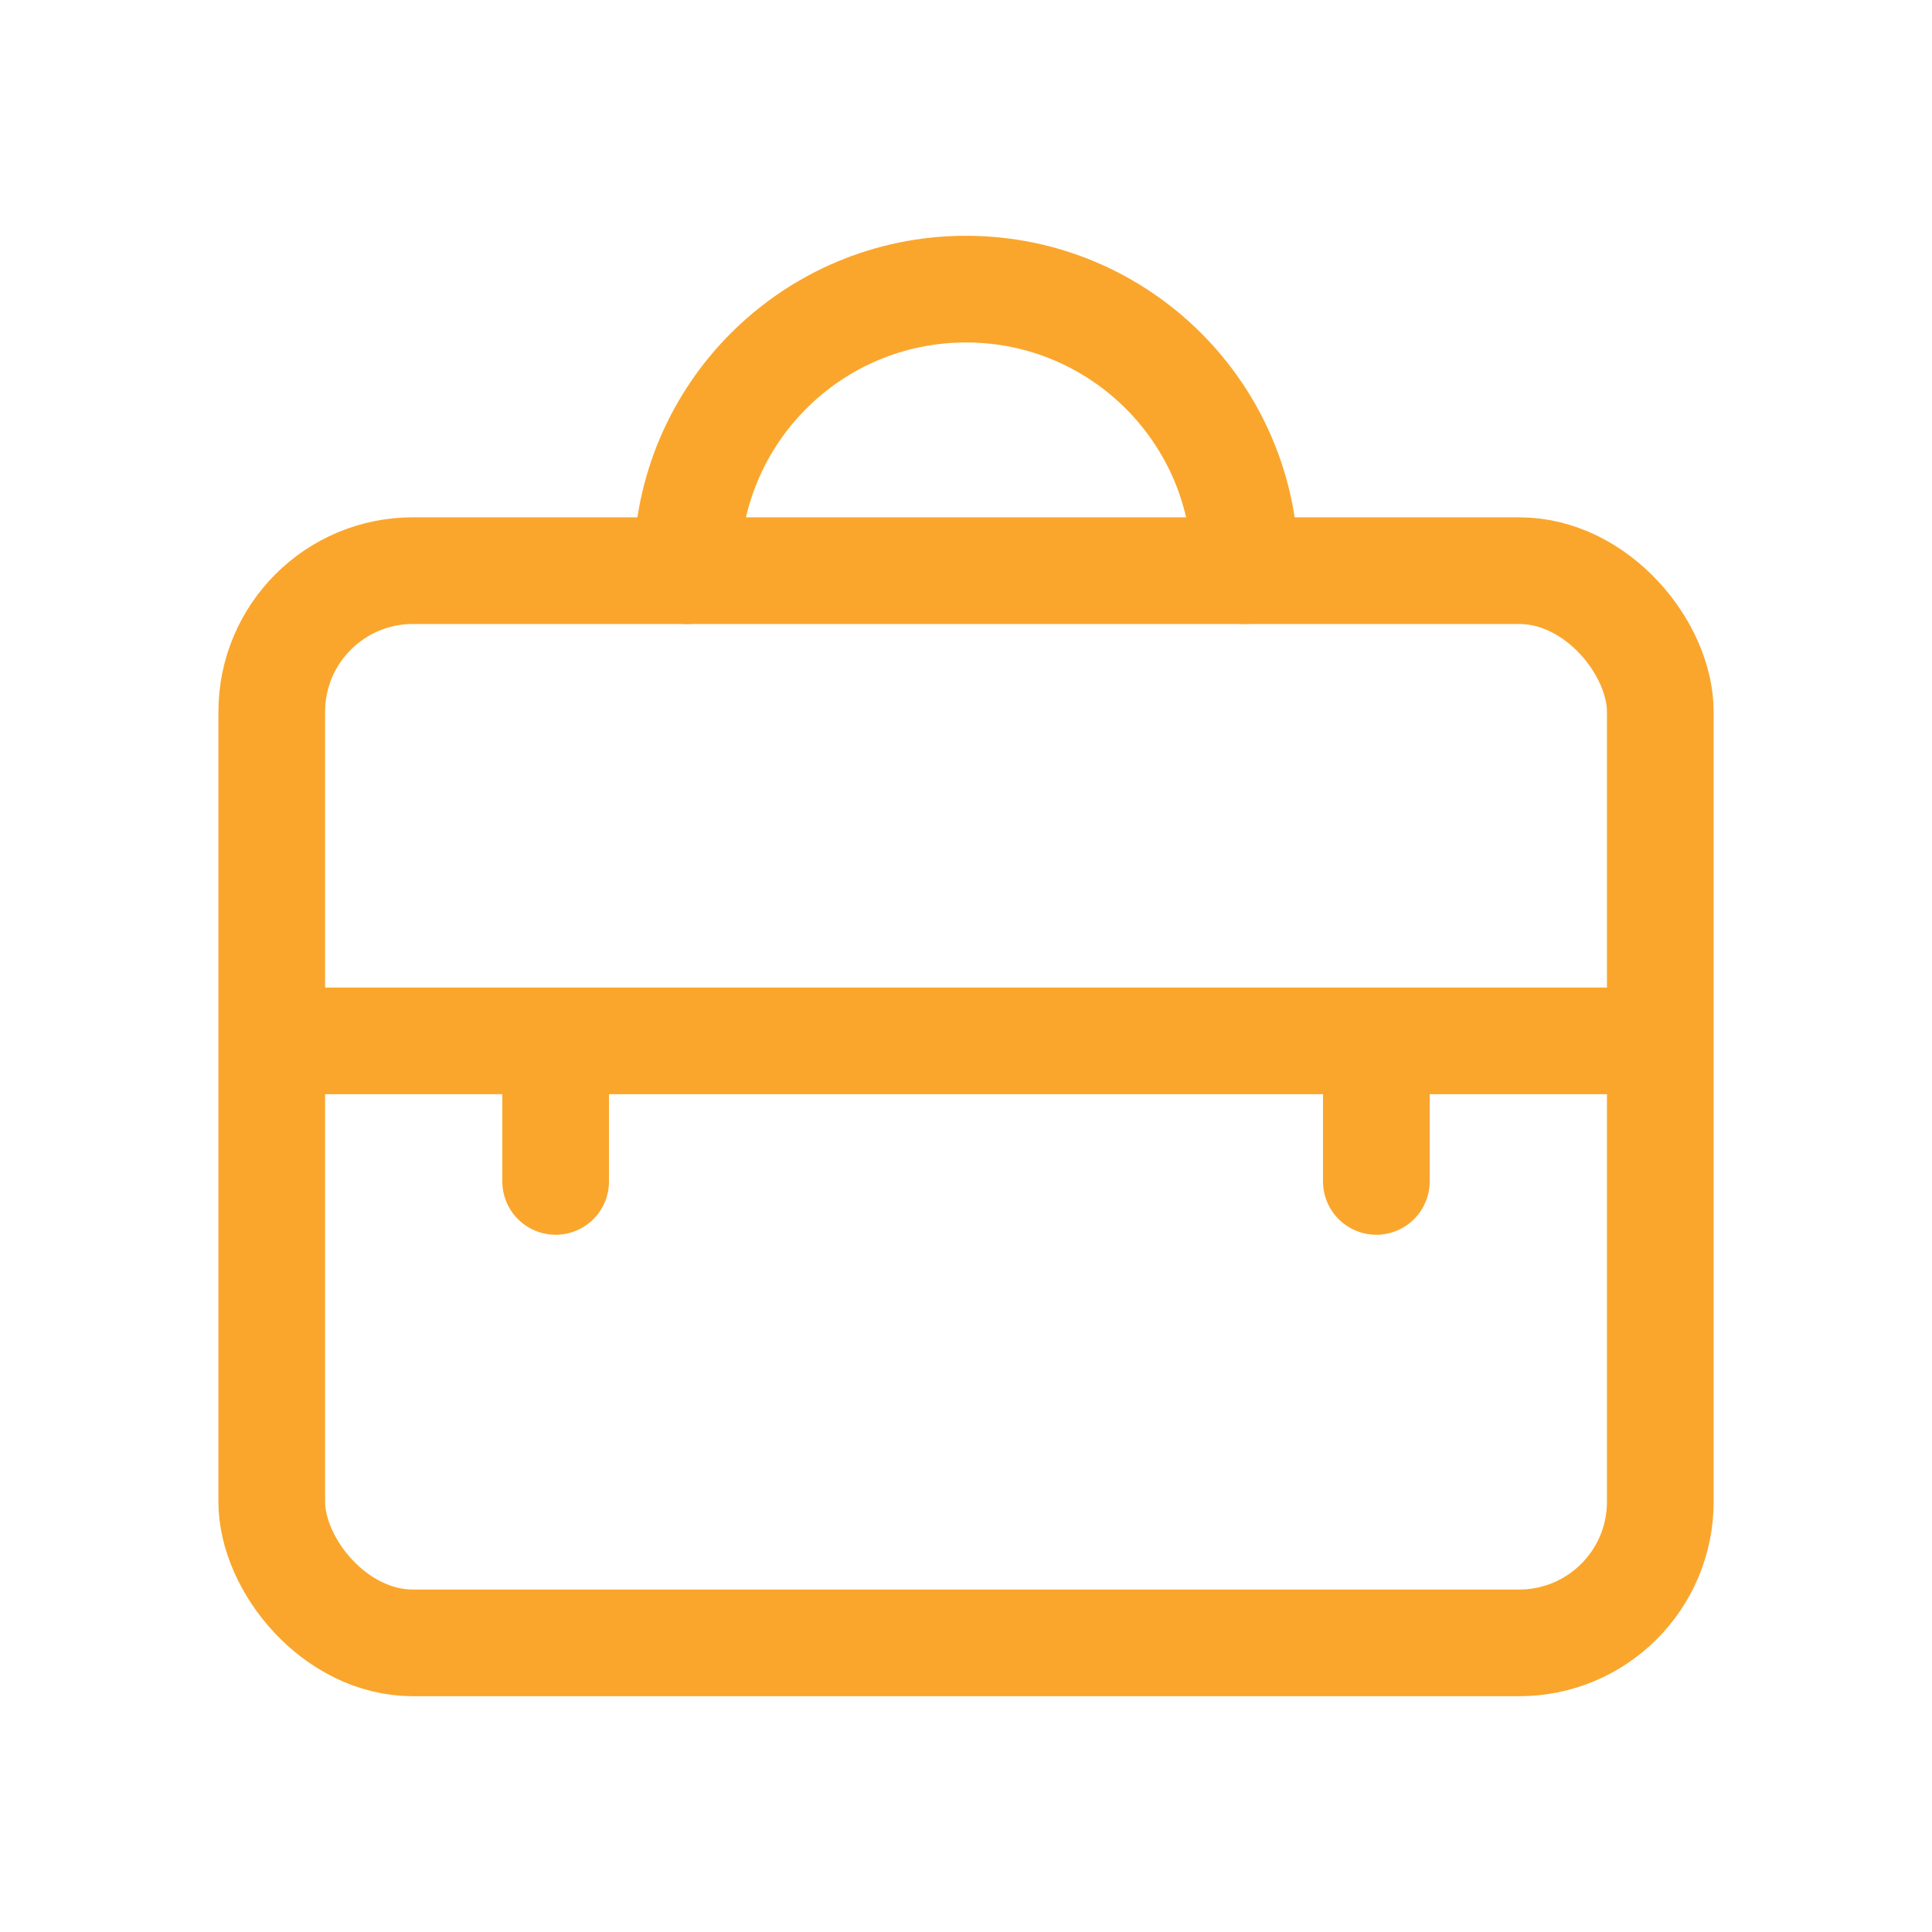
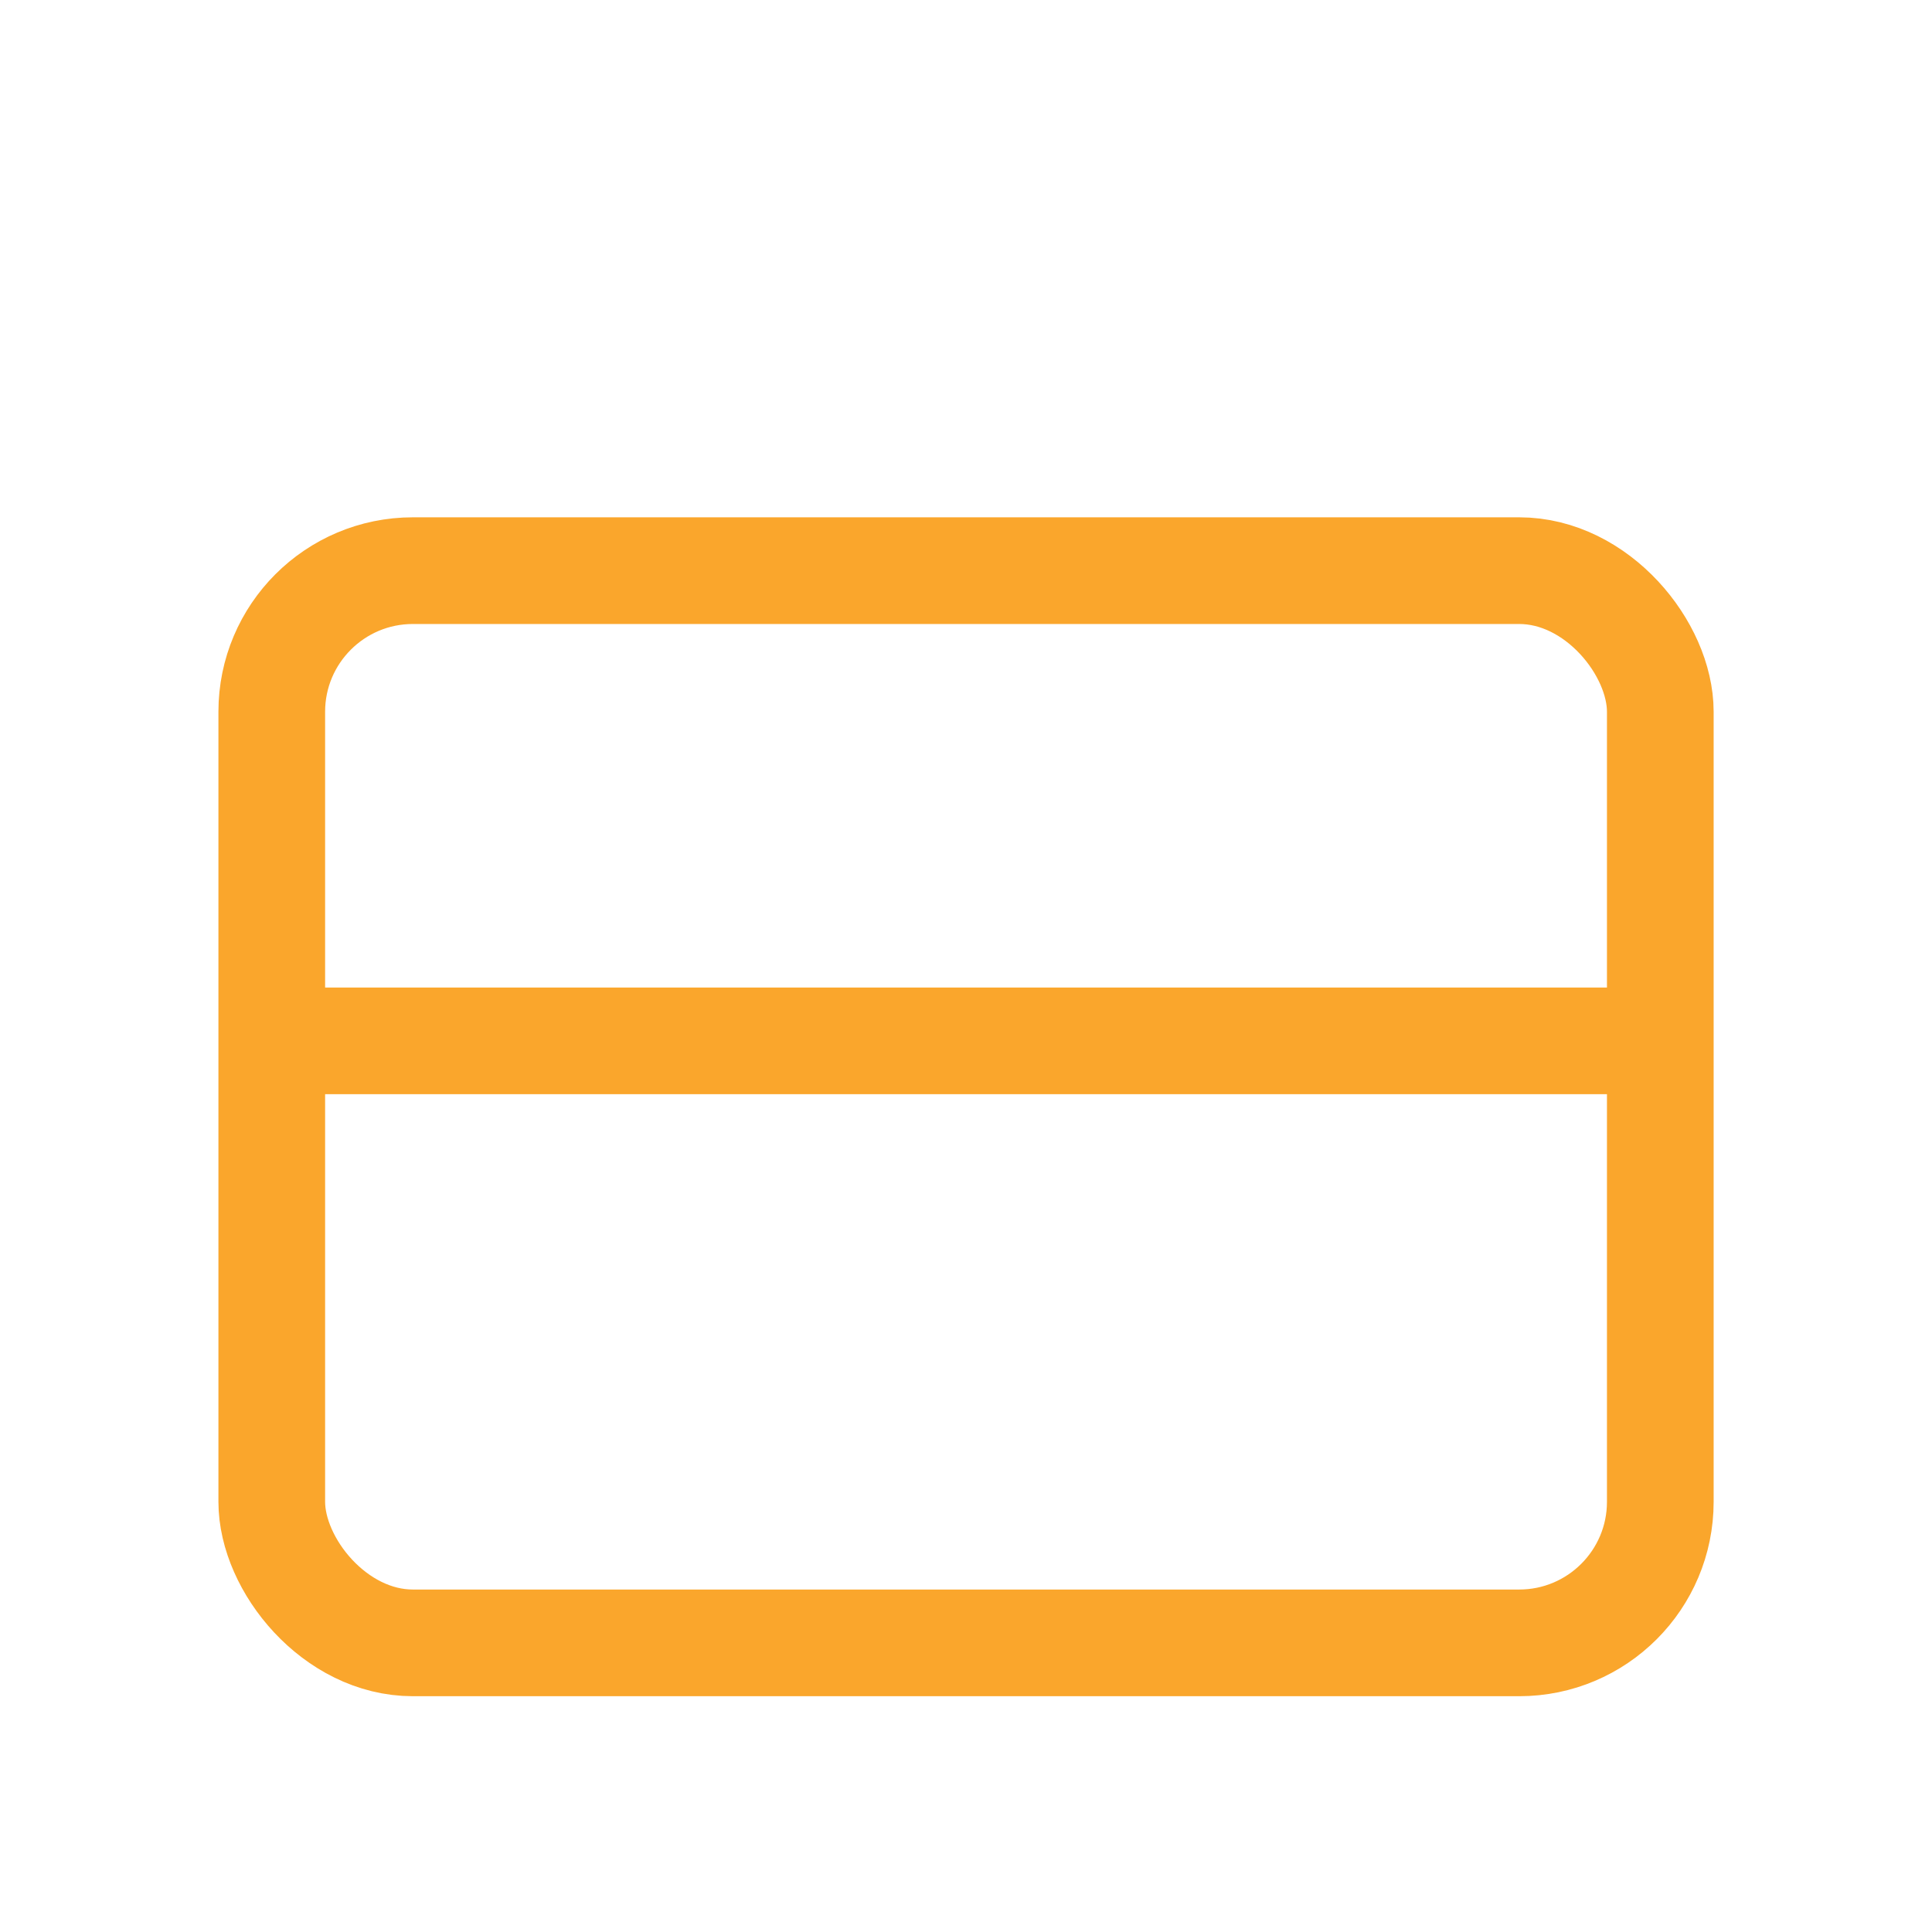
<svg xmlns="http://www.w3.org/2000/svg" viewBox="0 0 269.29 269.29" id="a">
  <defs>
    <style>.b{fill:none;stroke:#faa62c;stroke-linecap:round;stroke-miterlimit:10;stroke-width:14.87px;}</style>
  </defs>
  <rect ry="19.67" rx="19.67" height="149.45" width="193.54" y="79.54" x="37.88" class="b" />
-   <path d="M173.56,79.54v-.34c0-21.49-17.42-38.9-38.91-38.9s-38.91,17.41-38.91,38.9v.34" class="b" />
  <line y2="145.08" x2="40.2" y1="145.08" x1="229.09" class="b" />
-   <line y2="146.71" x2="77.45" y1="164.67" x1="77.45" class="b" />
-   <line y2="146.71" x2="191.84" y1="164.67" x1="191.84" class="b" />
</svg>